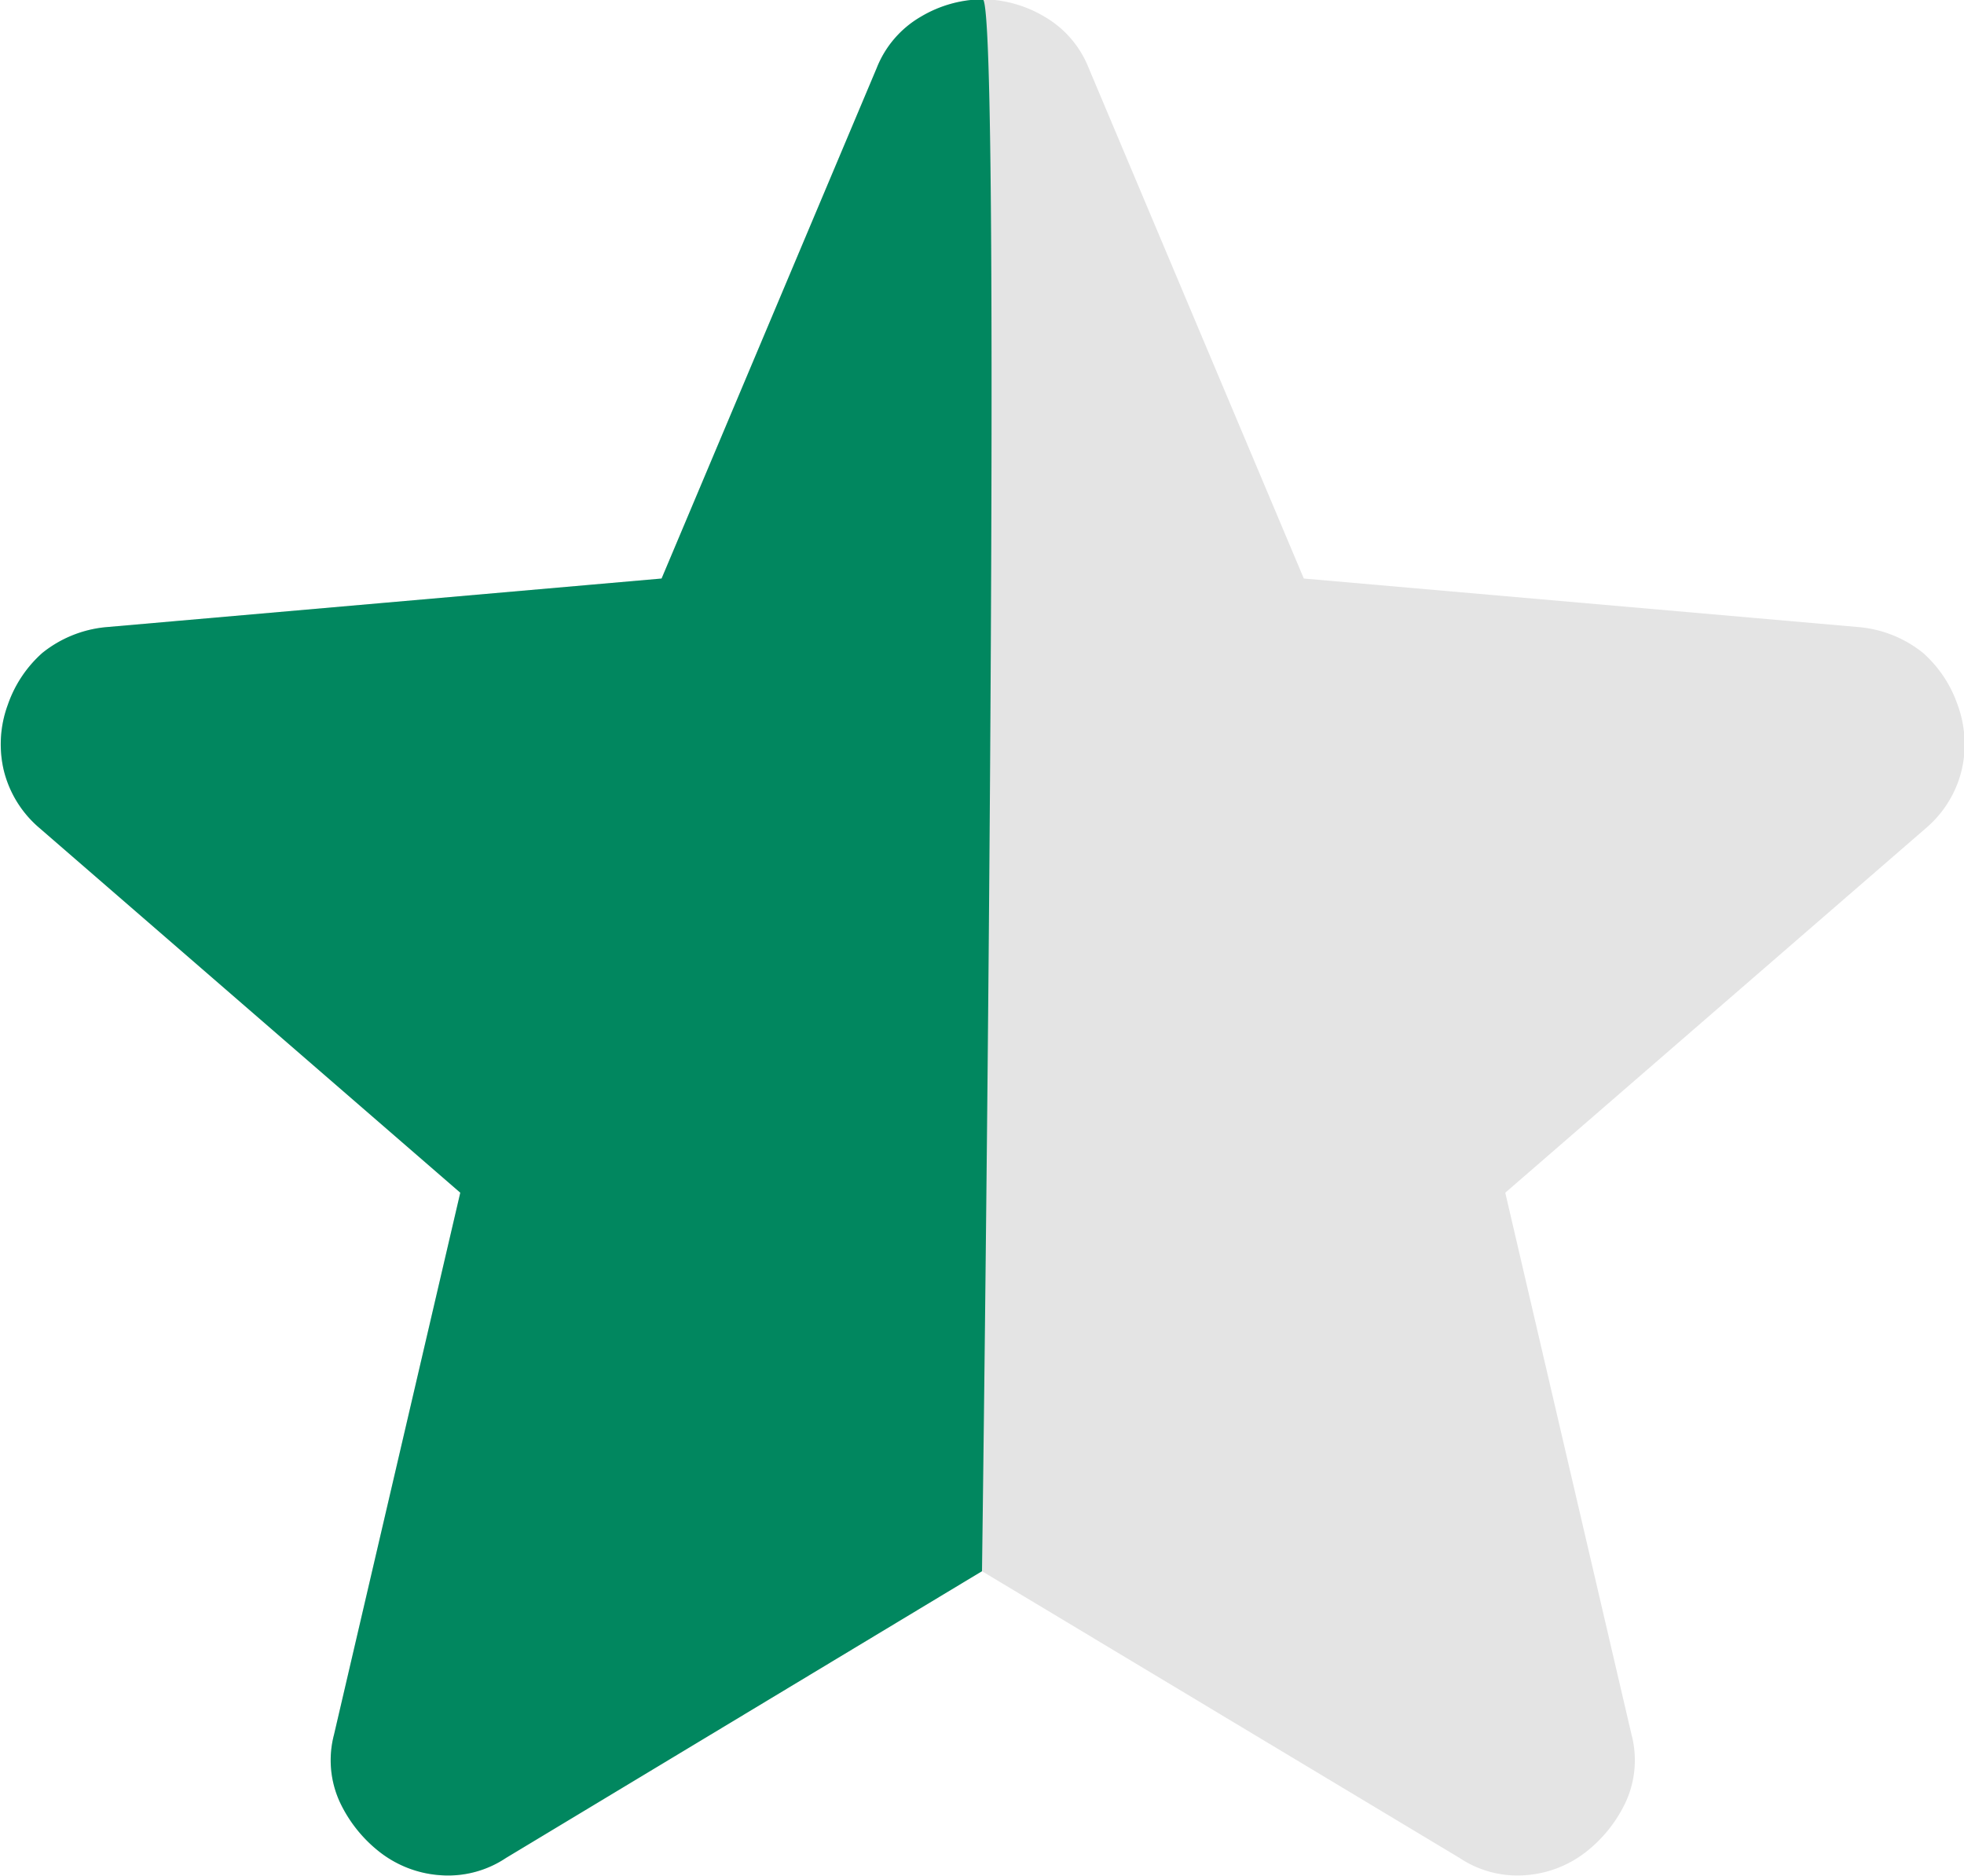
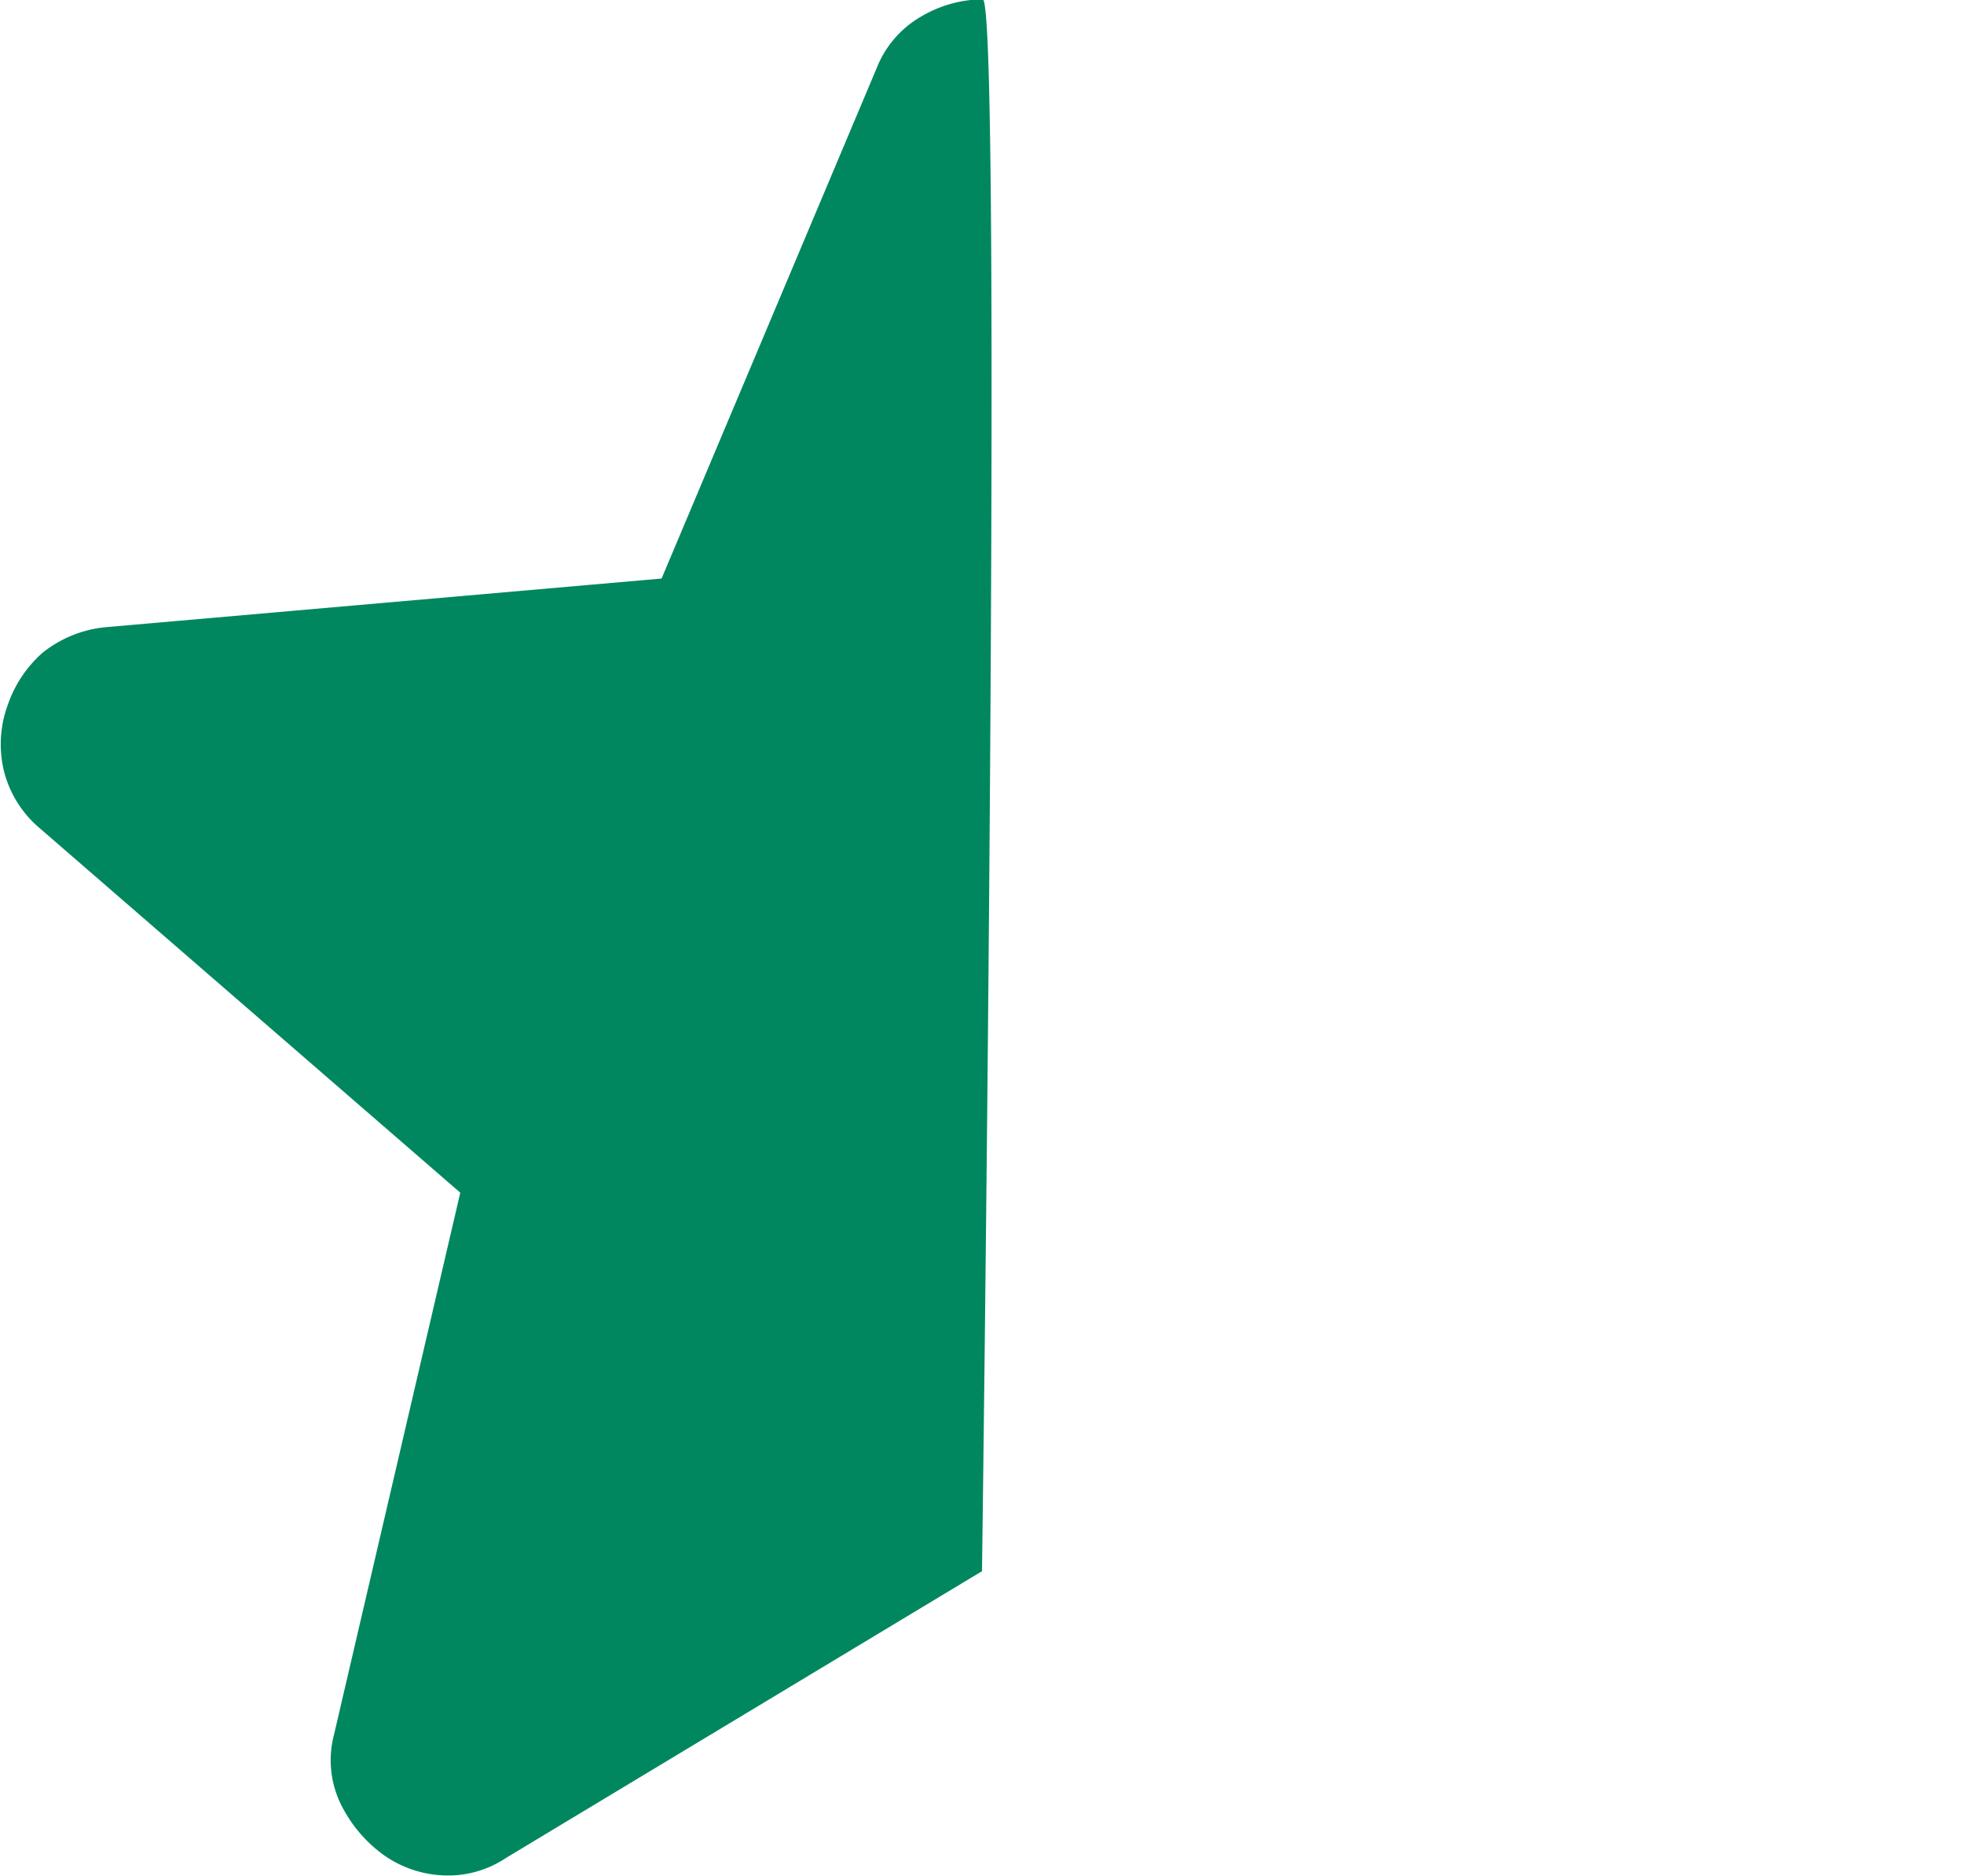
<svg xmlns="http://www.w3.org/2000/svg" id="star_half" width="14" height="13.37" viewBox="0 0 14 13.37">
-   <path id="star_disable" d="M144.538-805.8l-3.393,2.044a.742.742,0,0,1-.47.123.79.79,0,0,1-.429-.164.98.98,0,0,1-.286-.358.715.715,0,0,1-.041-.48l.9-3.863-3-2.6a.784.784,0,0,1-.256-.419.814.814,0,0,1,.031-.46.876.876,0,0,1,.245-.368.849.849,0,0,1,.45-.184l3.965-.347,1.533-3.638a.734.734,0,0,1,.317-.368.876.876,0,0,1,.439-.123.876.876,0,0,1,.439.123.734.734,0,0,1,.317.368l1.533,3.638,3.965.347a.849.849,0,0,1,.45.184.876.876,0,0,1,.245.368.814.814,0,0,1,.031.46.784.784,0,0,1-.255.419l-3,2.6.9,3.863a.715.715,0,0,1-.041.48.98.98,0,0,1-.286.358.79.79,0,0,1-.429.164.742.742,0,0,1-.47-.123Z" transform="translate(-137.538 817)" fill="#e4e4e4" />
  <path id="star_half-2" data-name="star_half" d="M144.538-805.8l-3.393,2.044a.742.742,0,0,1-.47.123.79.79,0,0,1-.429-.164.98.98,0,0,1-.286-.358.715.715,0,0,1-.041-.48l.9-3.863-3-2.6a.784.784,0,0,1-.256-.419.814.814,0,0,1,.031-.46.876.876,0,0,1,.245-.368.849.849,0,0,1,.45-.184l3.965-.347,1.533-3.638a.734.734,0,0,1,.317-.368.876.876,0,0,1,.439-.123C144.688-817,144.538-805.8,144.538-805.8Z" transform="translate(-137.538 817)" fill="#01875f" />
</svg>